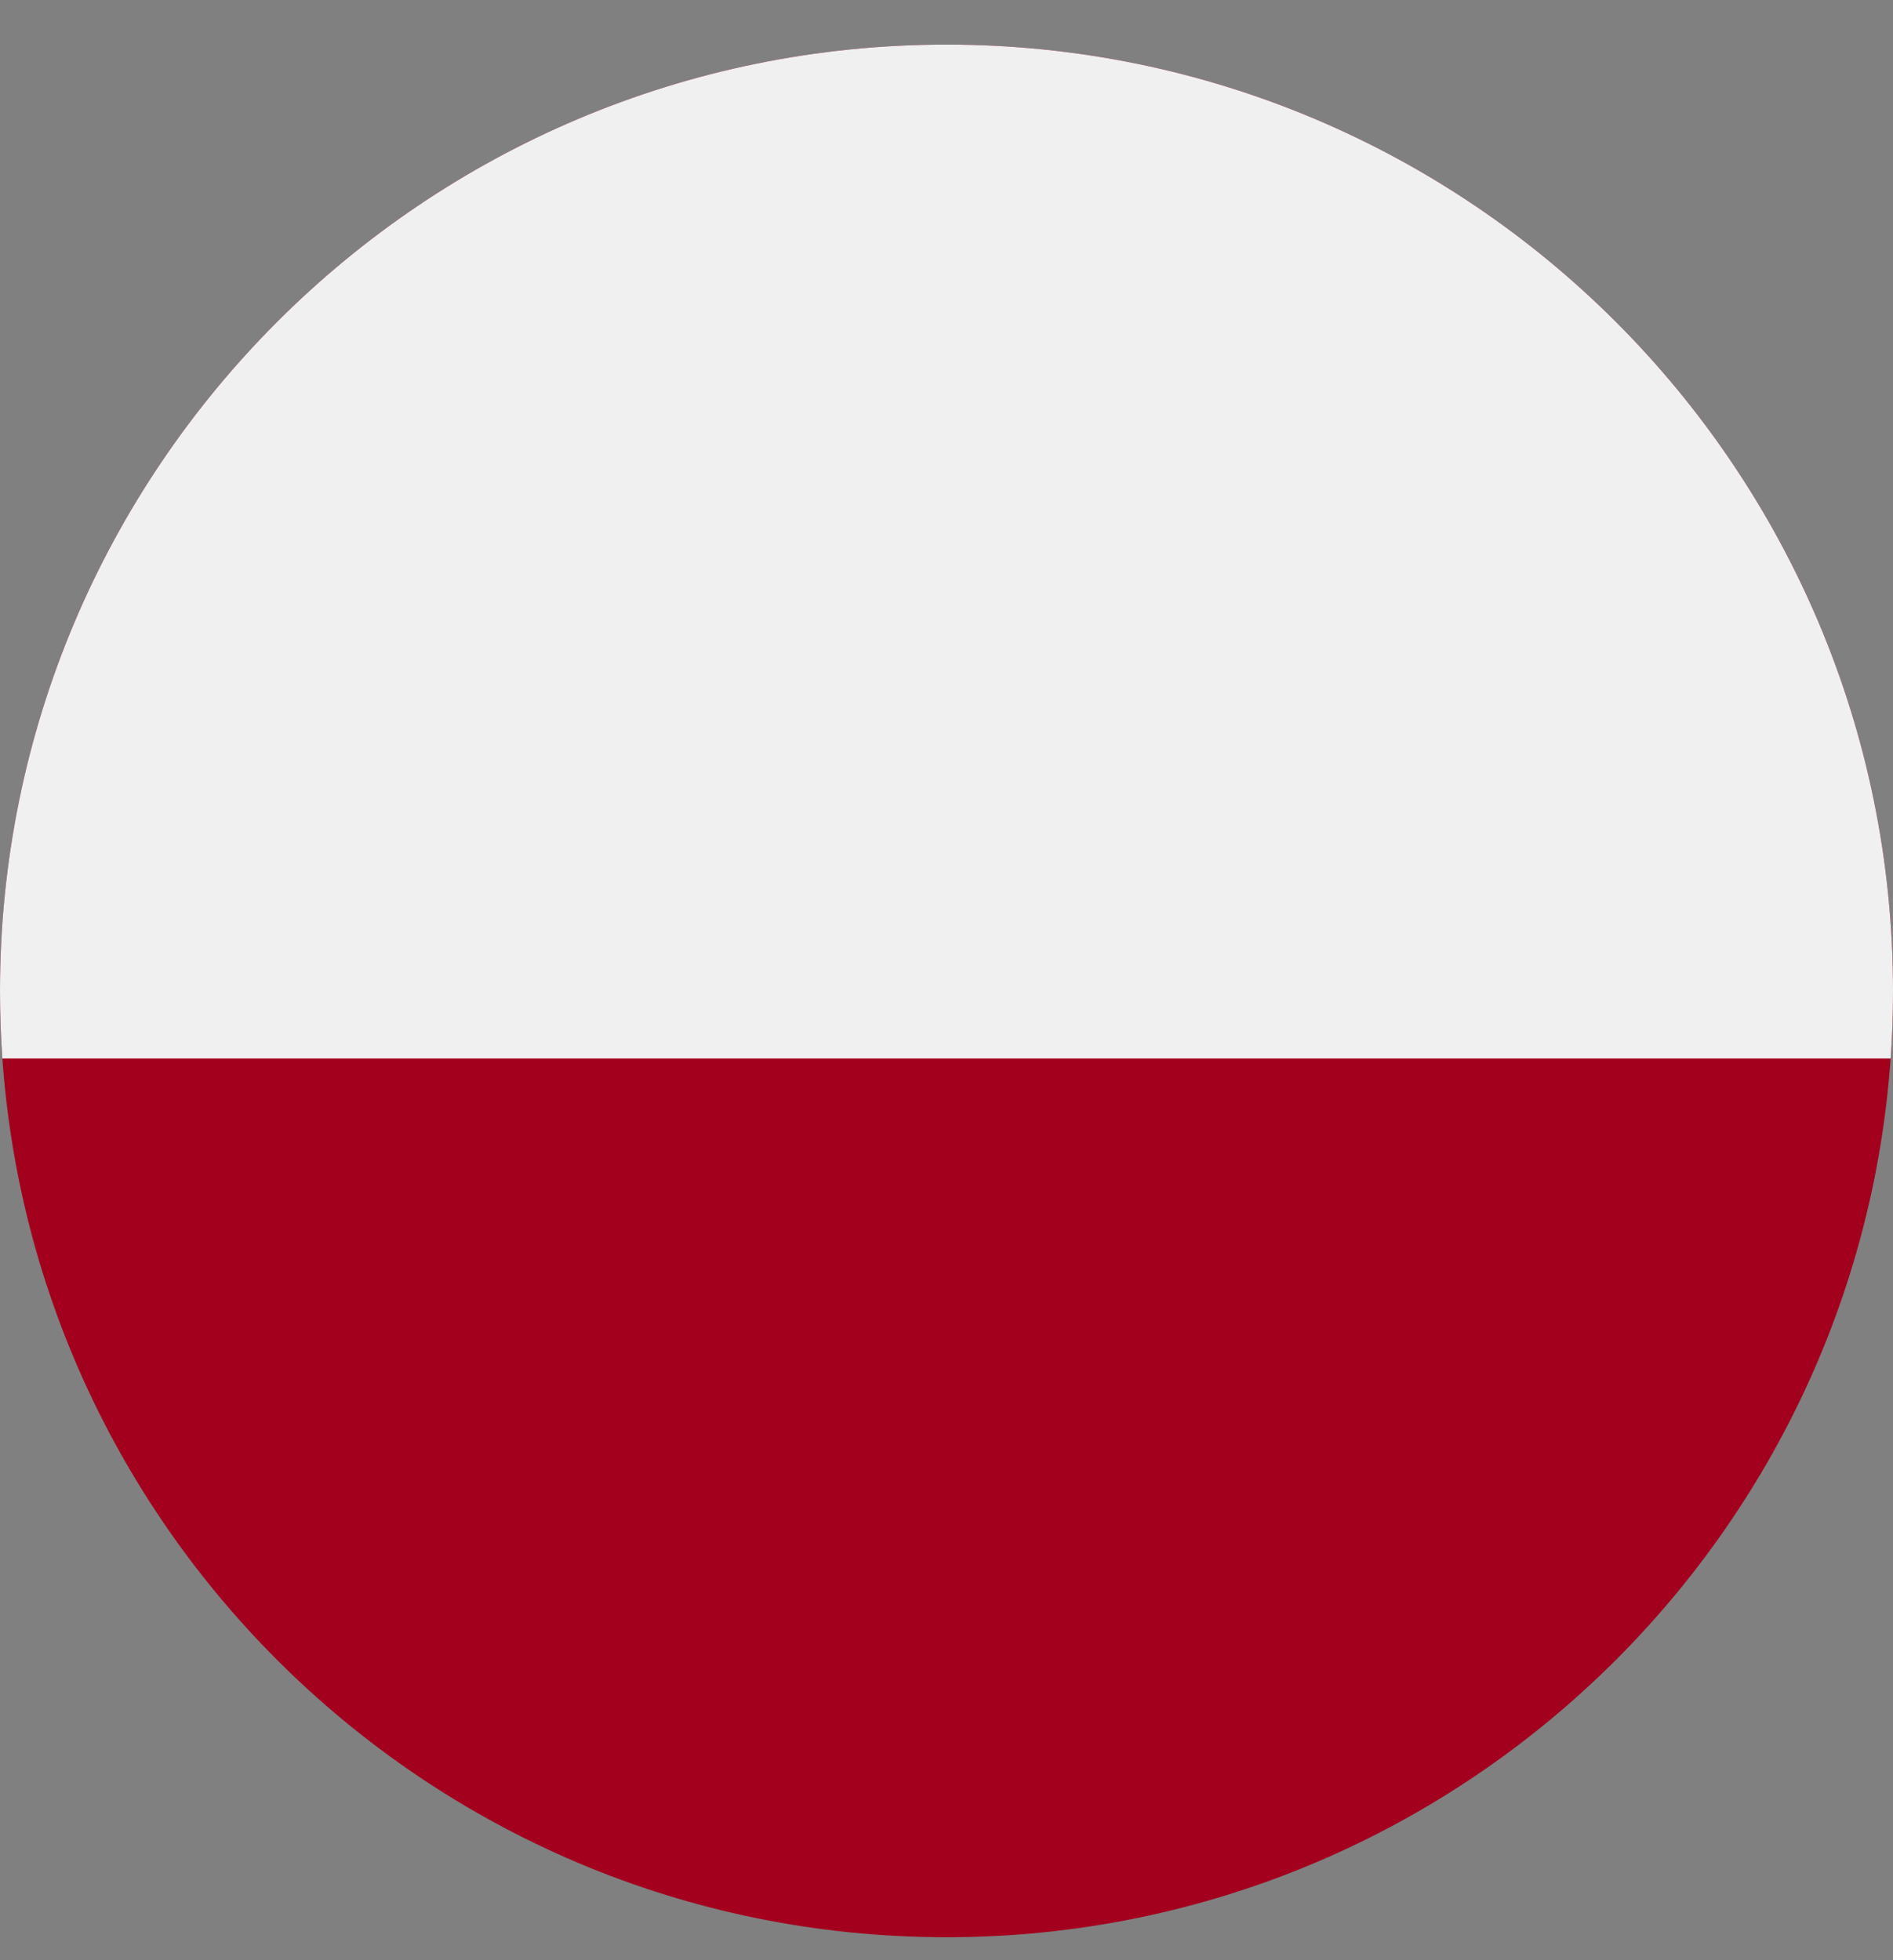
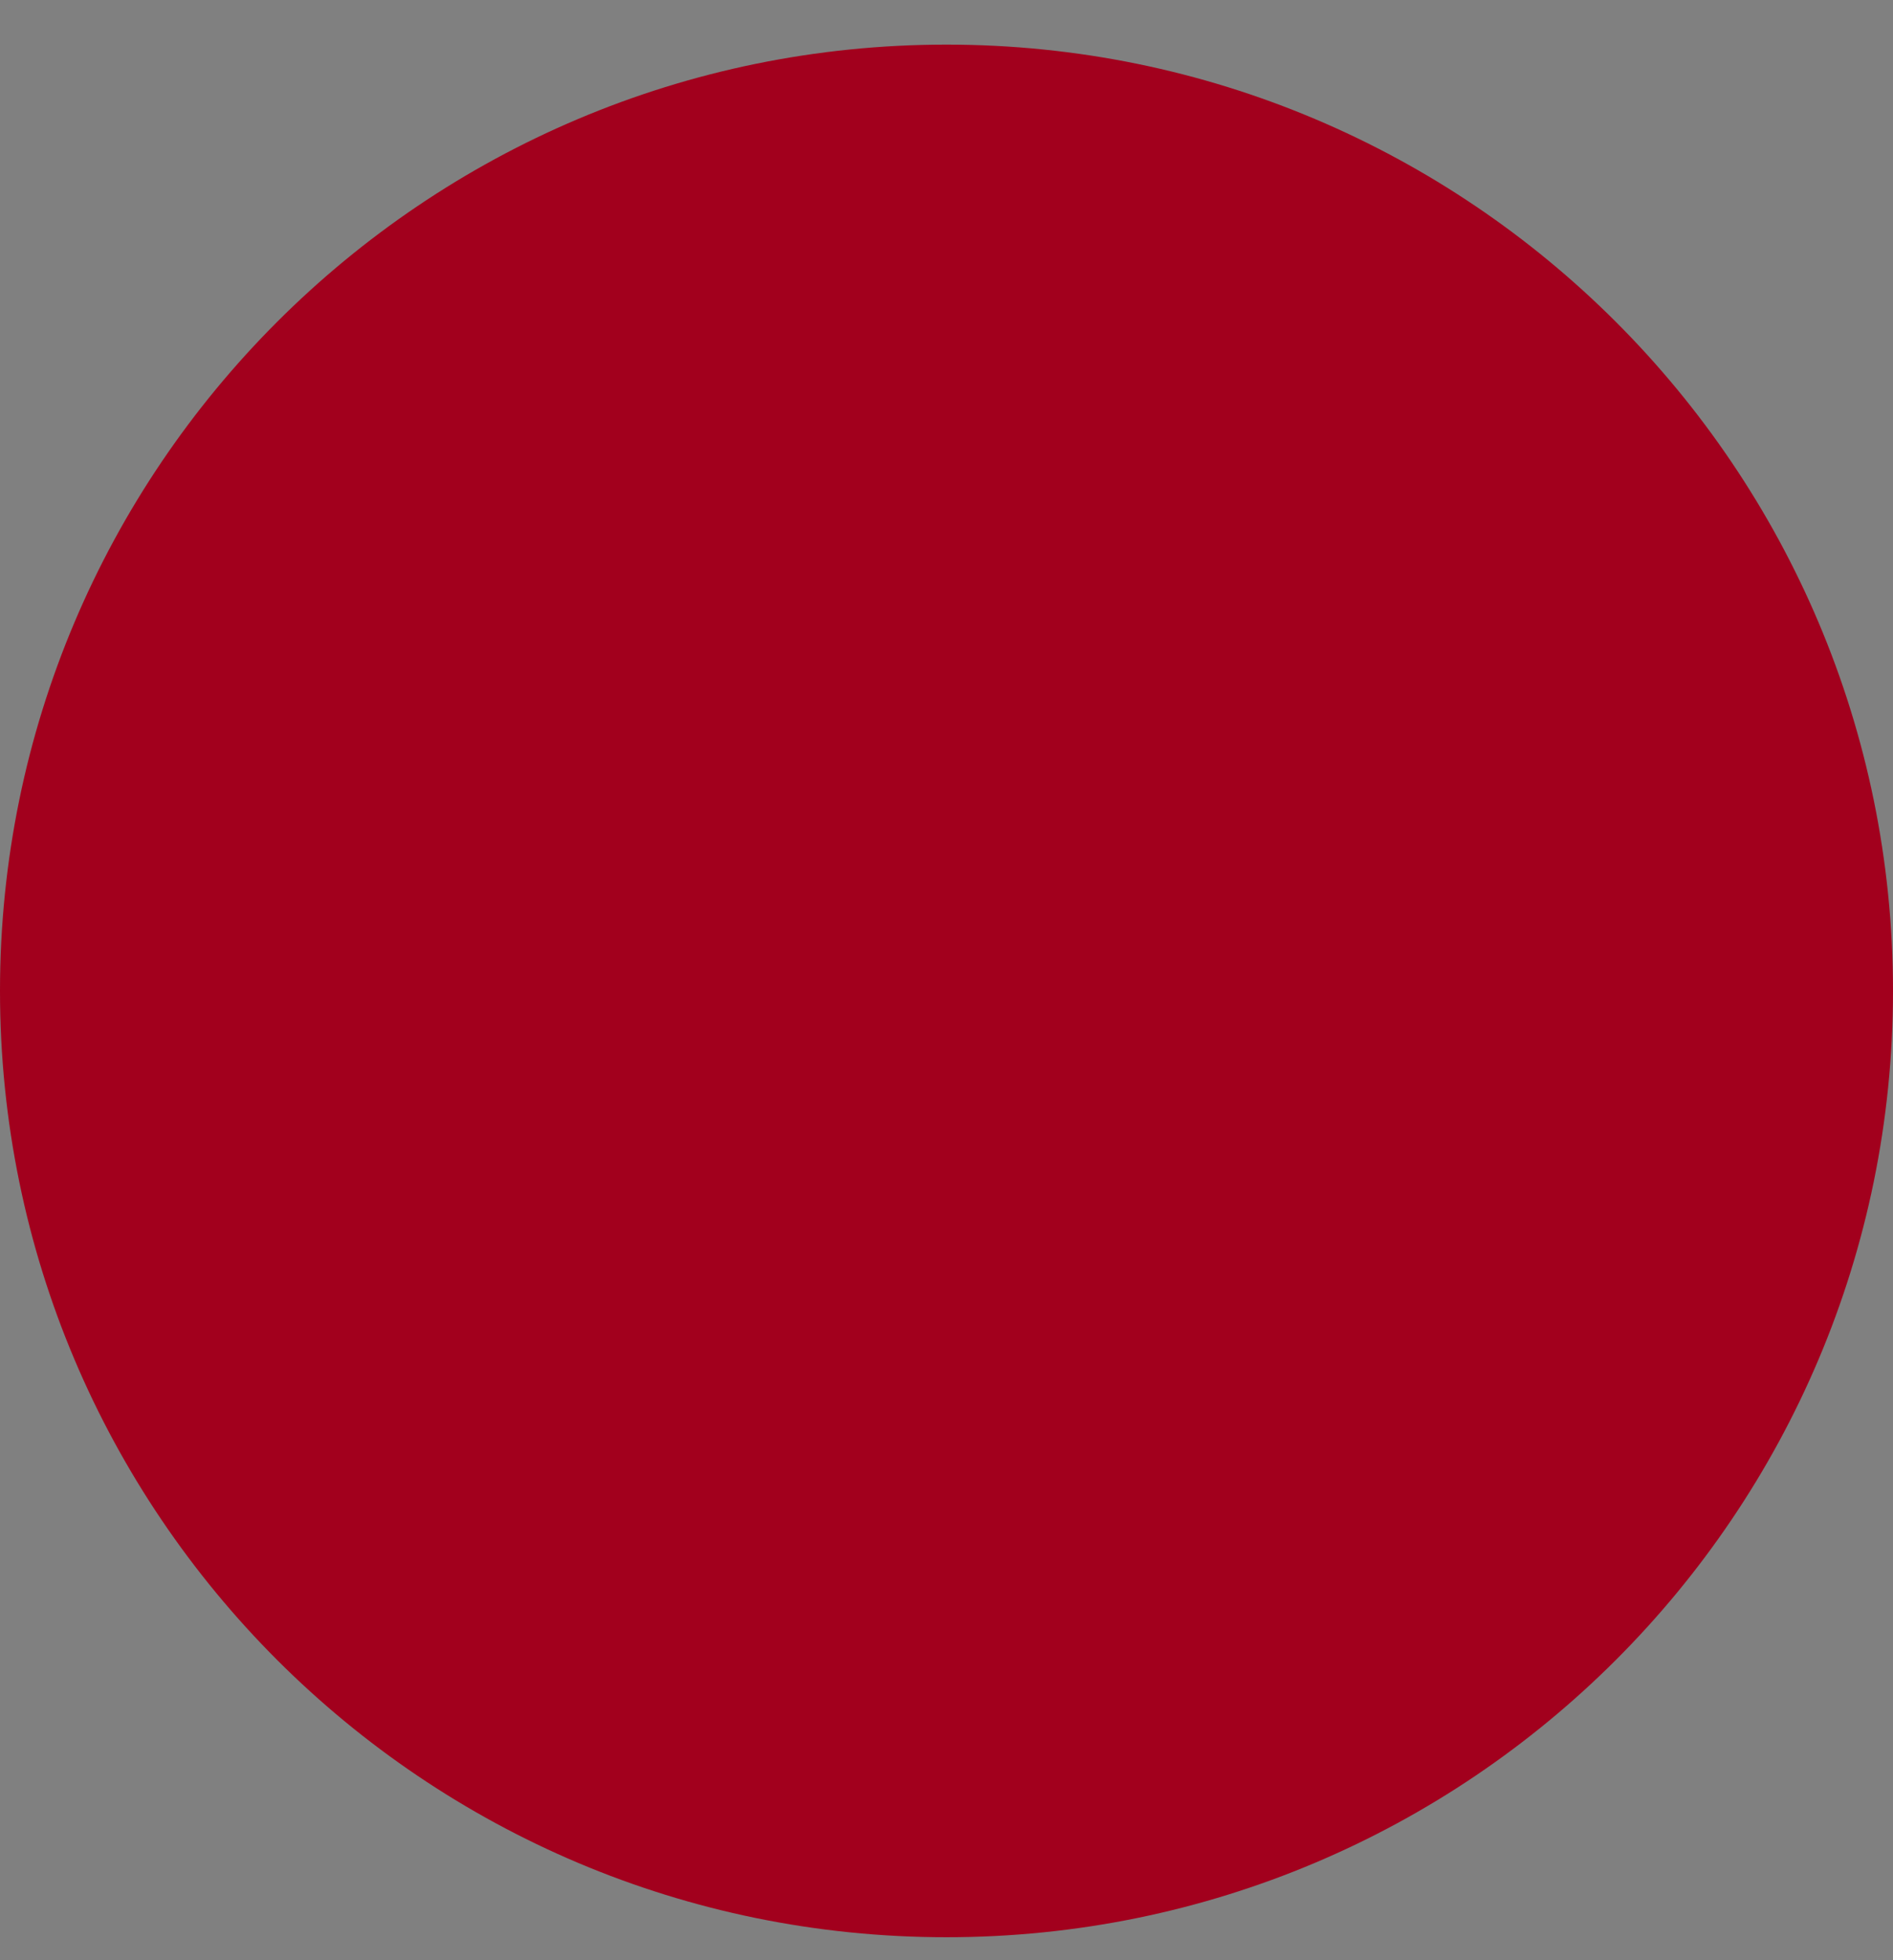
<svg xmlns="http://www.w3.org/2000/svg" width="28" height="29" viewBox="0 0 28 29" fill="none">
  <rect x="0" y="0" width="28" height="29" fill="#808080" stroke="none" />
  <g clip-path="url(#clip0_1702_15002)">
    <path d="M14 28.66C21.732 28.66 28 22.392 28 14.66C28 6.928 21.732 0.66 14 0.66C6.268 0.66 0 6.928 0 14.66C0 22.392 6.268 28.66 14 28.66Z" fill="#A2001D" />
-     <path fill-rule="evenodd" clip-rule="evenodd" d="M27.965 15.66H0.035C0.012 15.33 0 14.996 0 14.66C0 6.928 6.268 0.66 14 0.66C21.732 0.66 28 6.928 28 14.66C28 14.996 27.988 15.33 27.965 15.66Z" fill="#F0F0F0" />
  </g>
  <defs>
    <clipPath id="clip0_1702_15002">
      <rect width="28" height="28" fill="white" transform="translate(0 0.66)" />
    </clipPath>
  </defs>
</svg>